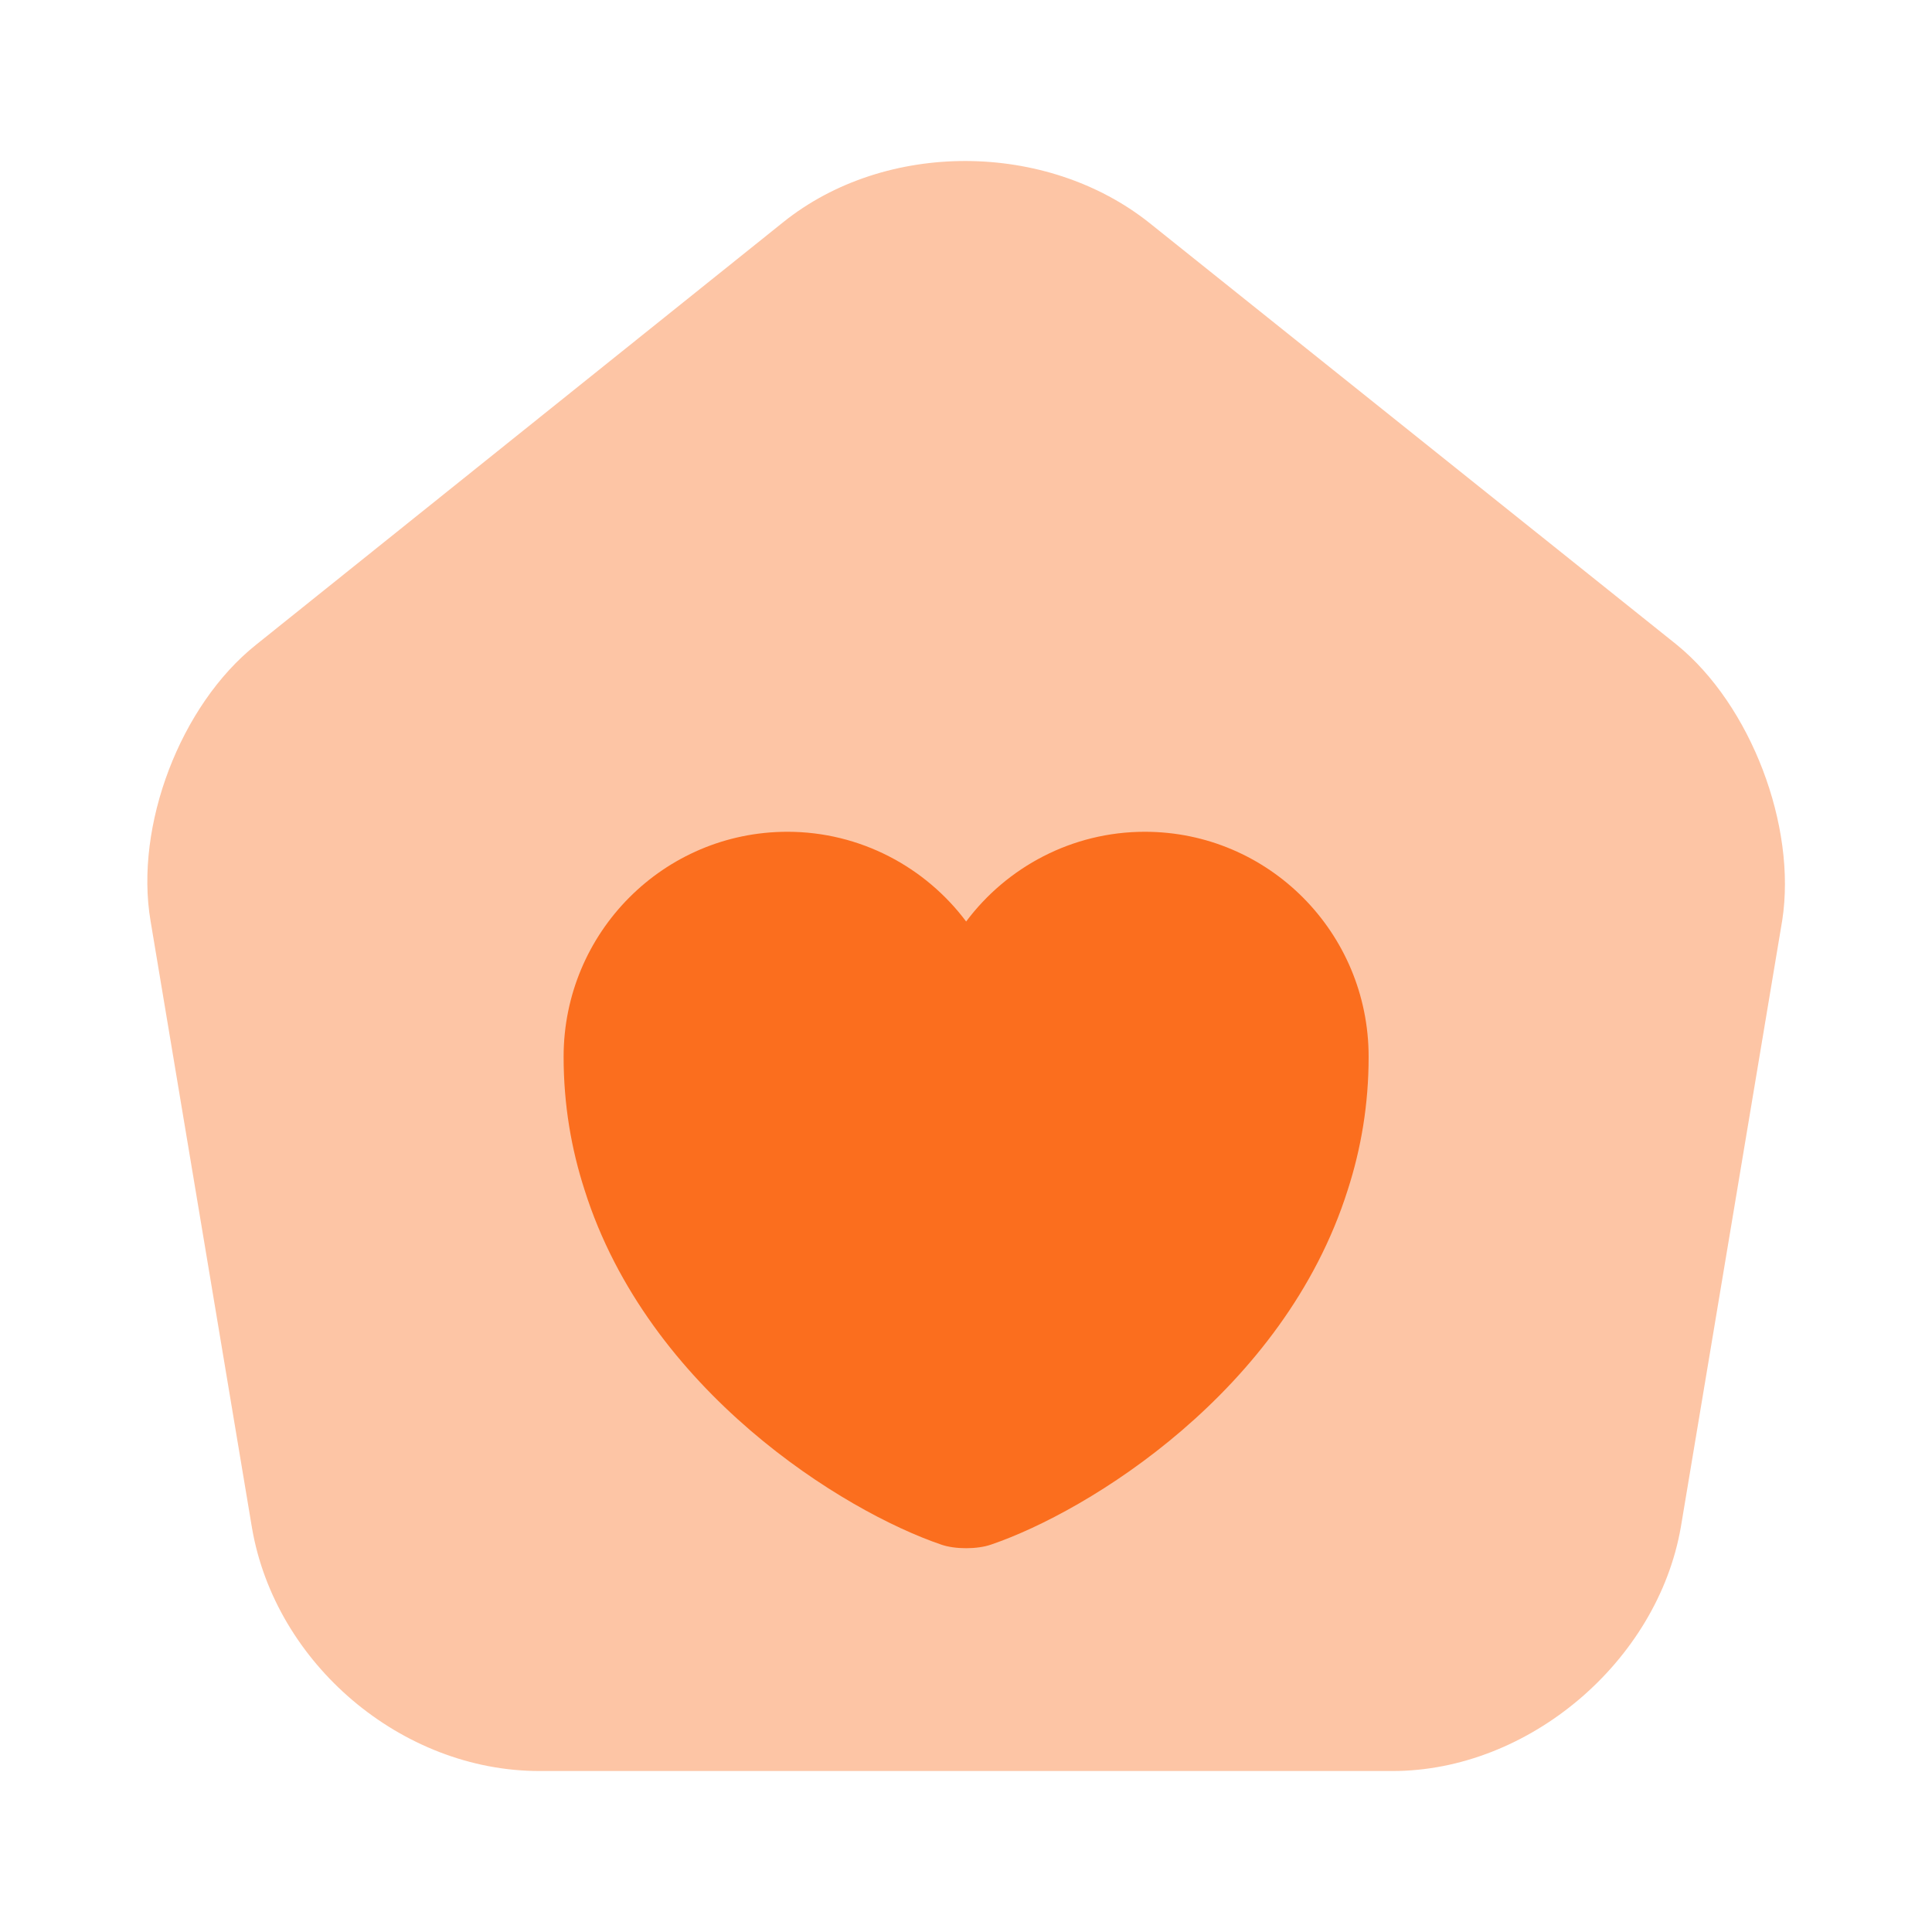
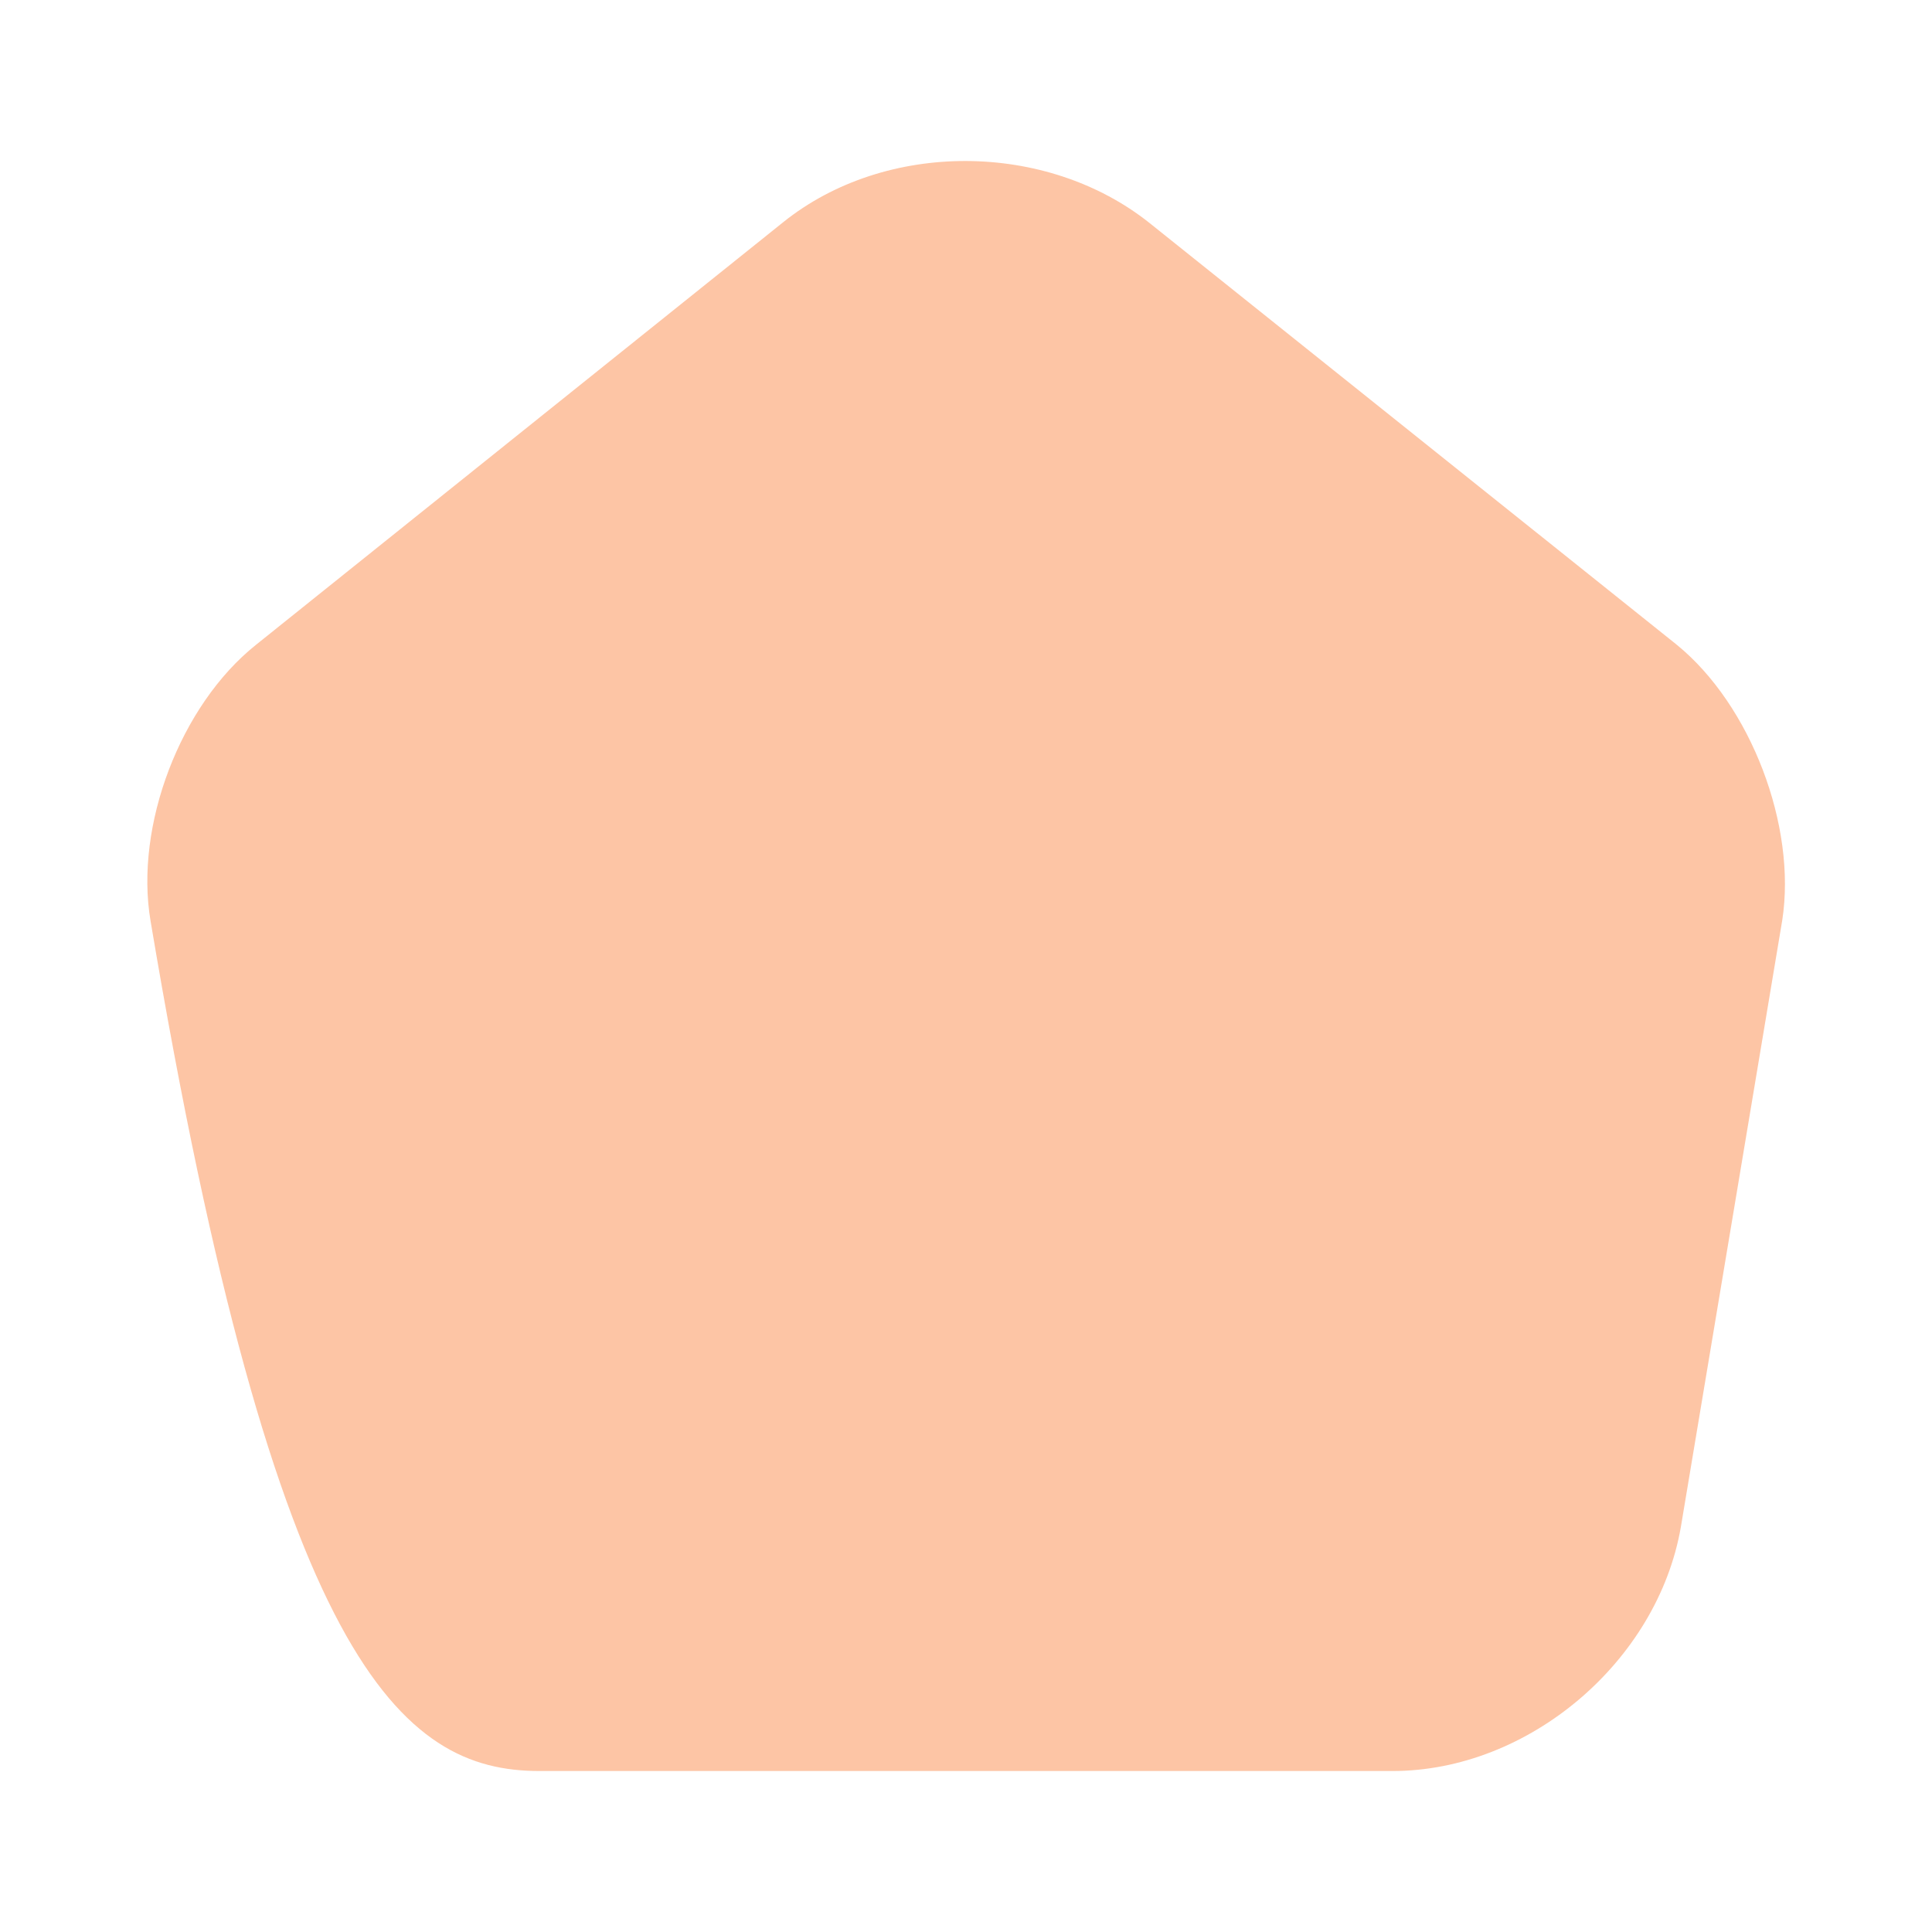
<svg xmlns="http://www.w3.org/2000/svg" width="40" height="40" viewBox="0 0 40 40" fill="none">
-   <path opacity="0.4" d="M34.717 13.35L23.8 4.617C21.666 2.917 18.333 2.9 16.216 4.6L5.3 13.35C3.733 14.6 2.783 17.1 3.117 19.067L5.217 31.633C5.7 34.45 8.317 36.667 11.166 36.667H28.833C31.65 36.667 34.316 34.4 34.8 31.617L36.9 19.05C37.2 17.1 36.25 14.6 34.717 13.35Z" fill="#FB6E1E" />
-   <path d="M23.703 17.221C22.194 17.221 20.844 17.954 20.003 19.079C19.161 17.954 17.811 17.221 16.303 17.221C13.744 17.221 11.669 19.304 11.669 21.879C11.669 22.871 11.828 23.787 12.103 24.637C13.419 28.804 17.478 31.296 19.486 31.979C19.769 32.079 20.236 32.079 20.519 31.979C22.528 31.296 26.586 28.804 27.903 24.637C28.178 23.787 28.336 22.871 28.336 21.879C28.336 19.304 26.261 17.221 23.703 17.221Z" fill="#FB6E1E" />
+   <path opacity="0.4" d="M34.717 13.35L23.8 4.617C21.666 2.917 18.333 2.9 16.216 4.6L5.3 13.35C3.733 14.6 2.783 17.1 3.117 19.067C5.7 34.45 8.317 36.667 11.166 36.667H28.833C31.65 36.667 34.316 34.4 34.8 31.617L36.9 19.05C37.2 17.1 36.25 14.6 34.717 13.35Z" fill="#FB6E1E" />
</svg>